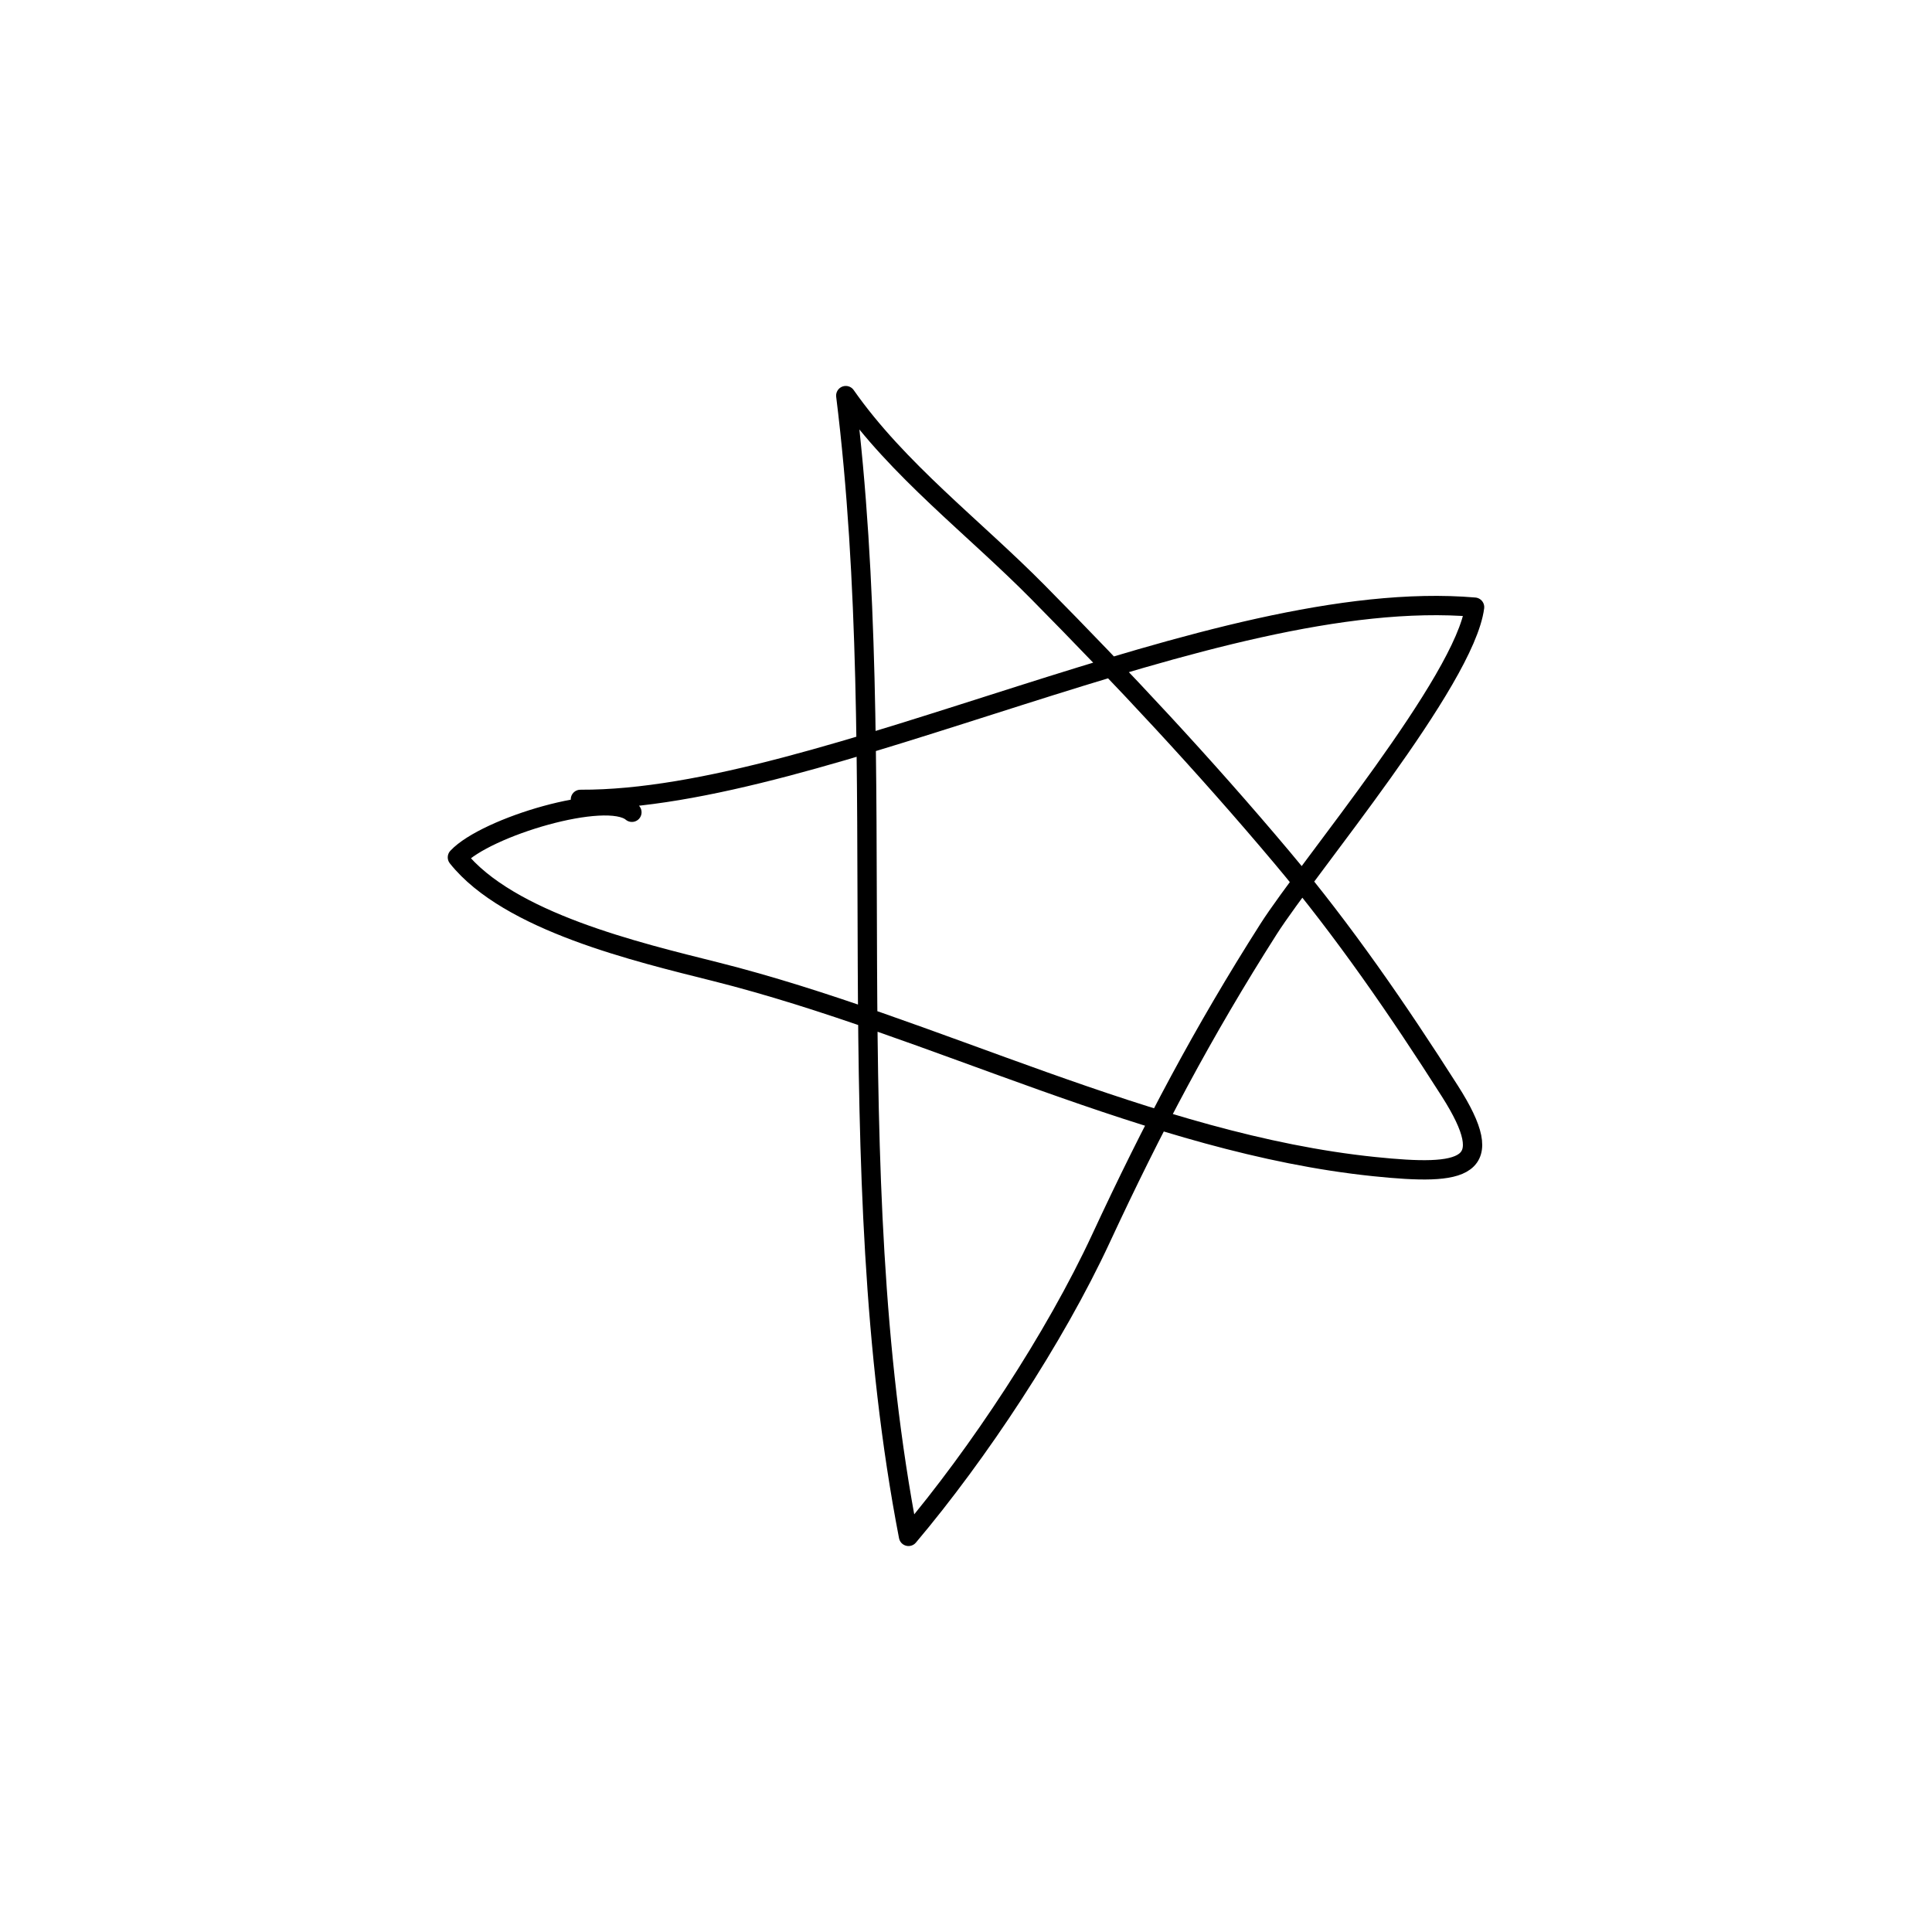
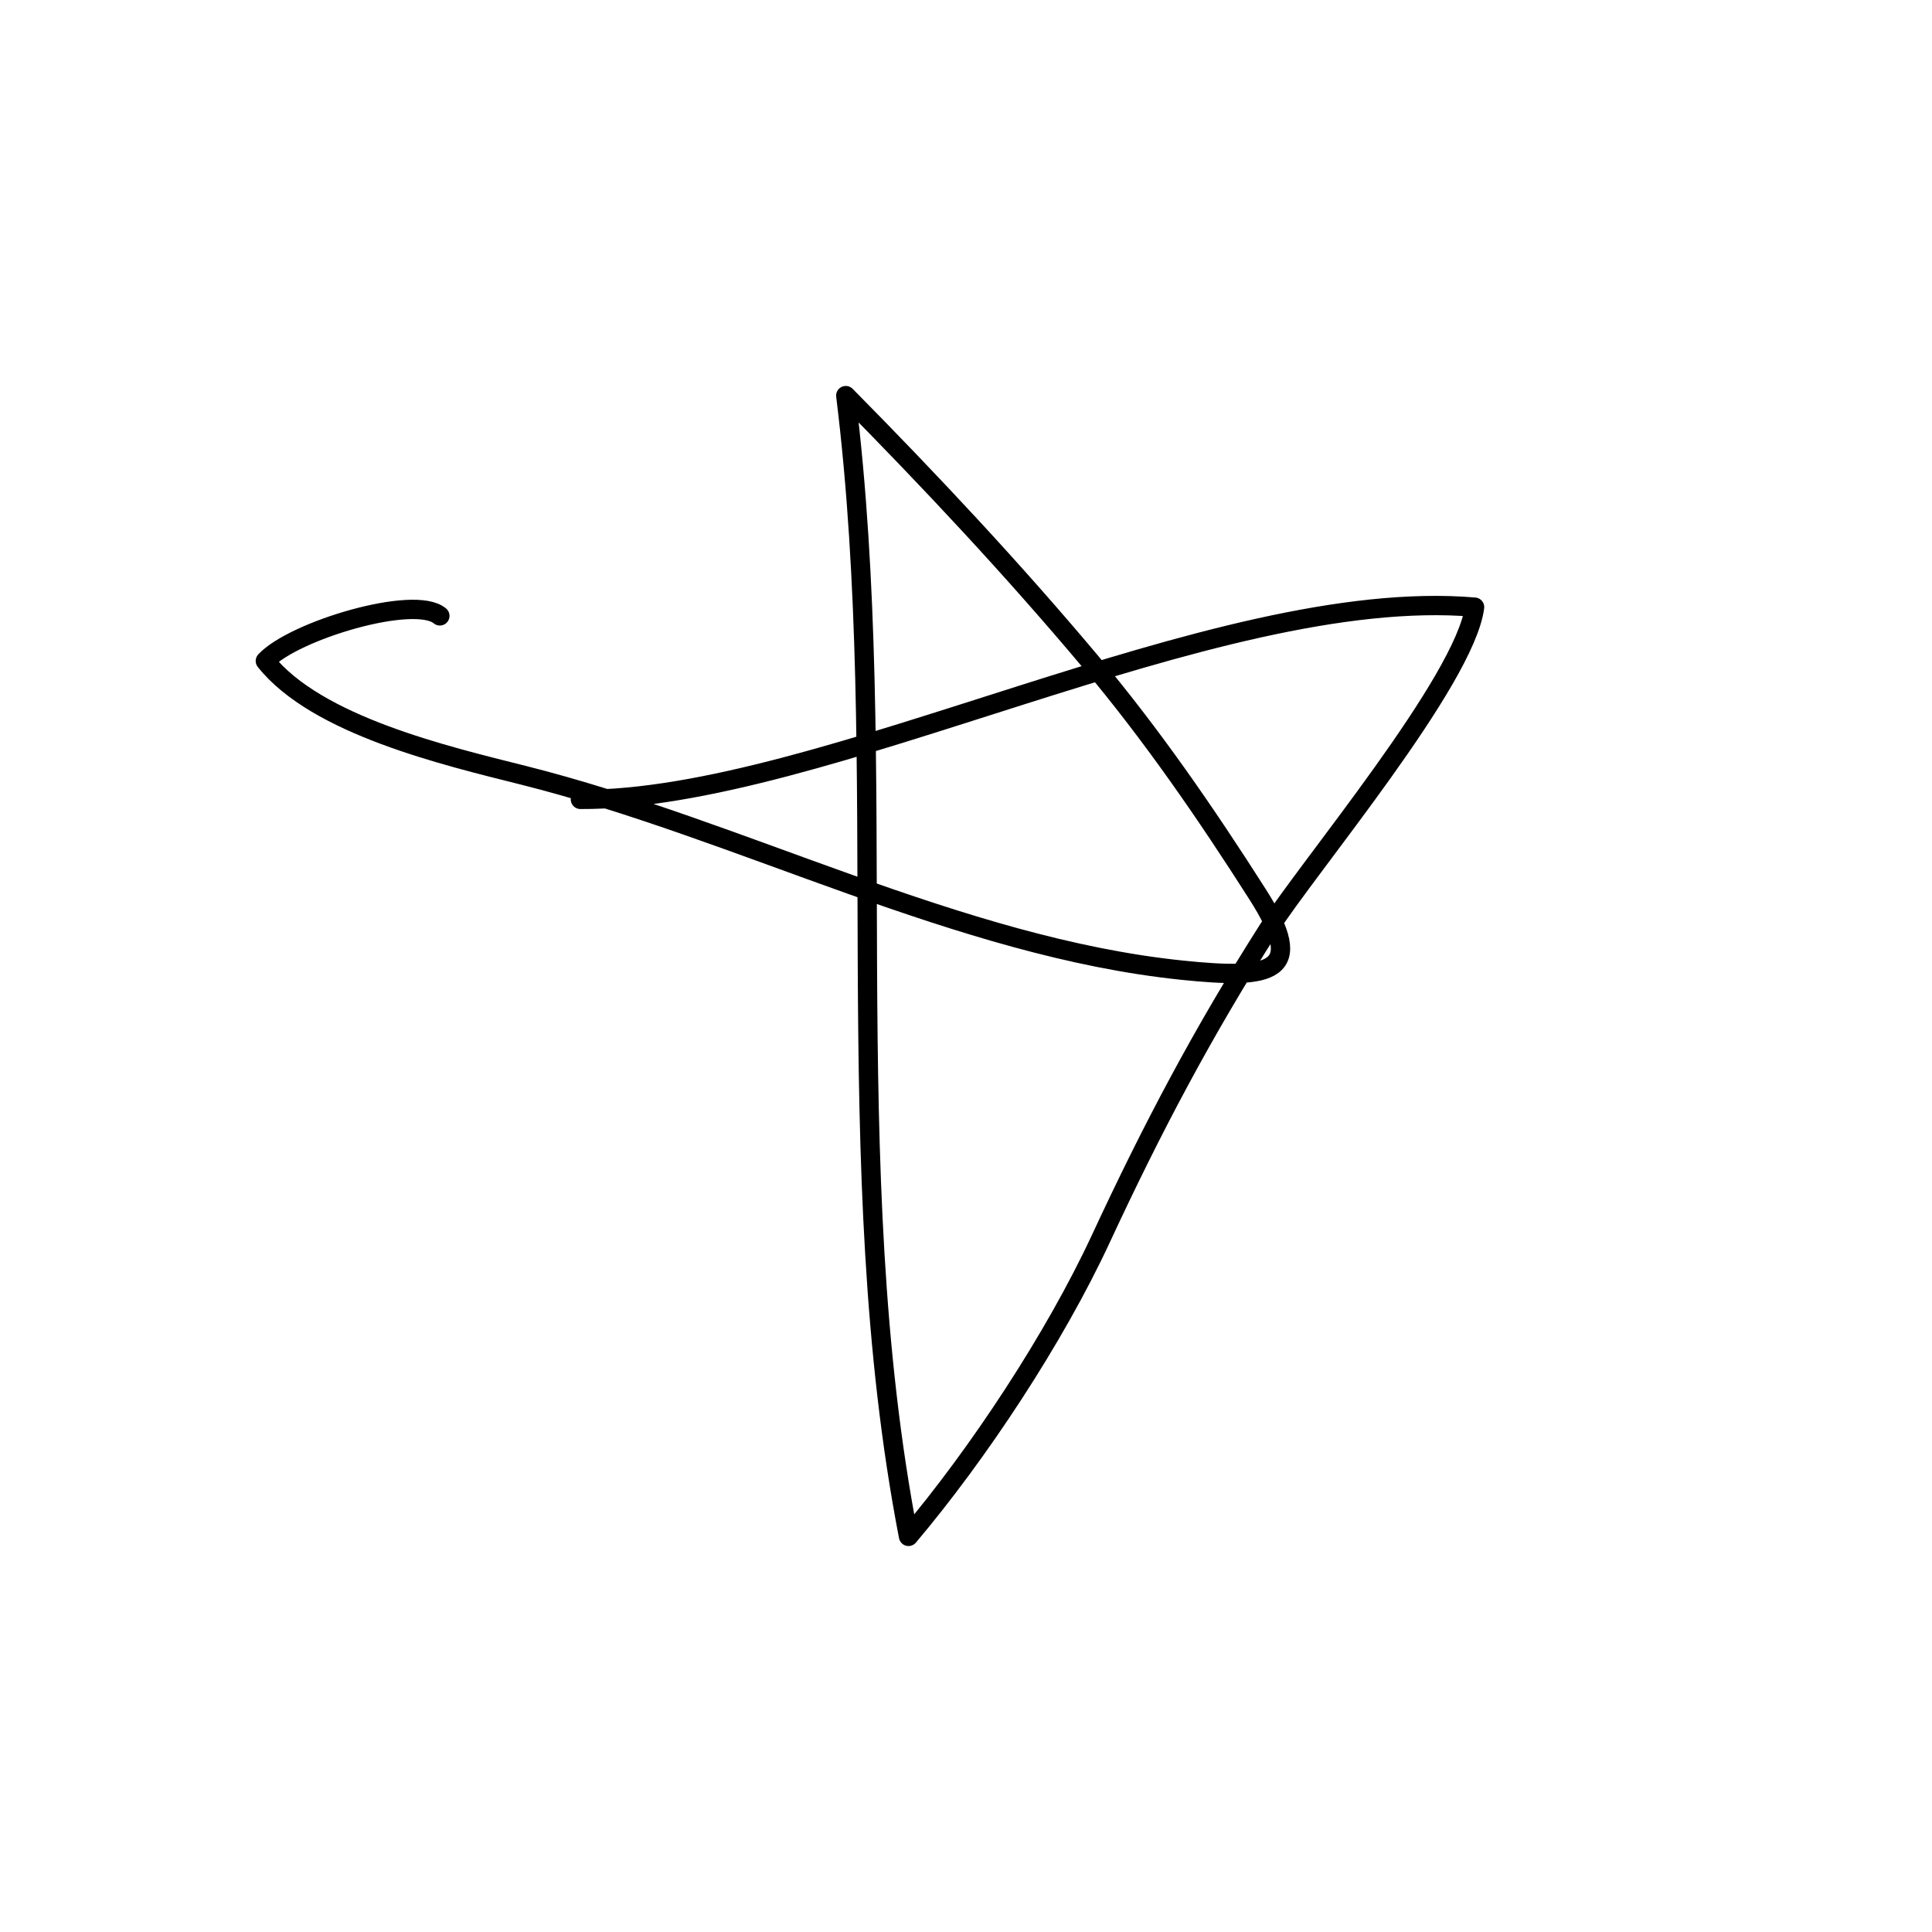
<svg xmlns="http://www.w3.org/2000/svg" width="150" height="150" xml:space="preserve" enable-background="new 0 0 190 190" version="1.1">
  <g>
    <title>Layer 1</title>
-     <path id="svg_1" d="m45.063,62.063c18.811,0.097 49.19,-16.652 69.423,-14.924c-0.746,5.718 -12.935,20.188 -16,25c-5.073,7.964 -9.031,15.452 -13,24c-3.605,7.766 -9.519,16.713 -14.949,23.145c-5.591,-28.905 -1.297,-59.71 -4.871,-88.569c4.041,5.769 9.946,10.224 14.911,15.249c6.589,6.668 12.924,13.433 18.958,20.611c4.795,5.704 8.992,11.798 13.025,18.124c3.87,6.069 1.165,6.604 -5.874,5.875c-17.335,-1.794 -34.195,-10.877 -51.136,-15.133c-6.035,-1.517 -16.05,-3.863 -20.037,-8.876c2.214,-2.369 11.577,-5.16 13.548,-3.5" stroke-miterlimit="10" stroke-linejoin="round" stroke-linecap="round" stroke-width="1.5" stroke="#000000" fill="none" />
+     <path id="svg_1" d="m45.063,62.063c18.811,0.097 49.19,-16.652 69.423,-14.924c-0.746,5.718 -12.935,20.188 -16,25c-5.073,7.964 -9.031,15.452 -13,24c-3.605,7.766 -9.519,16.713 -14.949,23.145c-5.591,-28.905 -1.297,-59.71 -4.871,-88.569c6.589,6.668 12.924,13.433 18.958,20.611c4.795,5.704 8.992,11.798 13.025,18.124c3.87,6.069 1.165,6.604 -5.874,5.875c-17.335,-1.794 -34.195,-10.877 -51.136,-15.133c-6.035,-1.517 -16.05,-3.863 -20.037,-8.876c2.214,-2.369 11.577,-5.16 13.548,-3.5" stroke-miterlimit="10" stroke-linejoin="round" stroke-linecap="round" stroke-width="1.5" stroke="#000000" fill="none" />
  </g>
</svg>